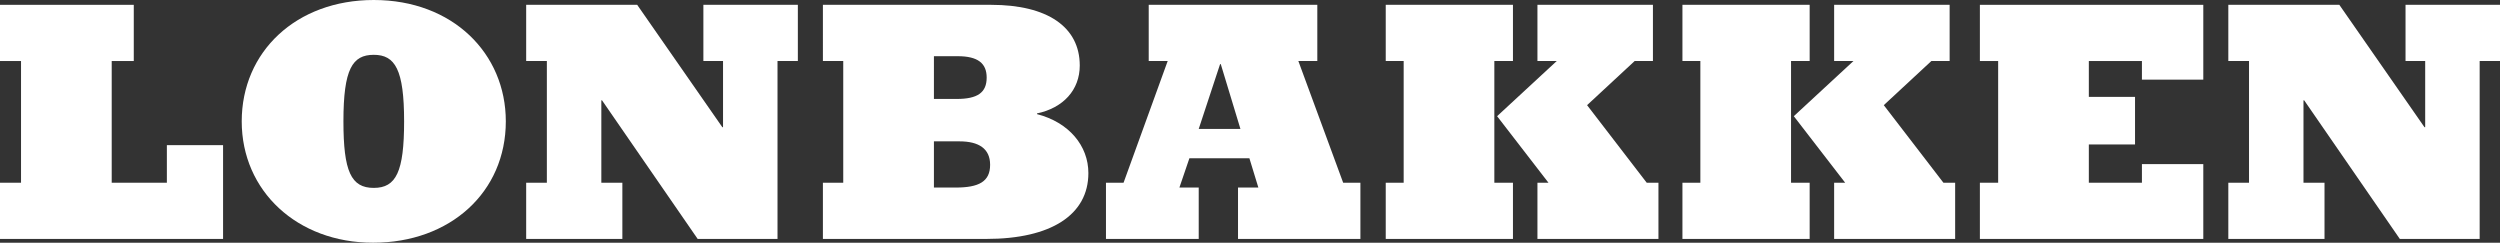
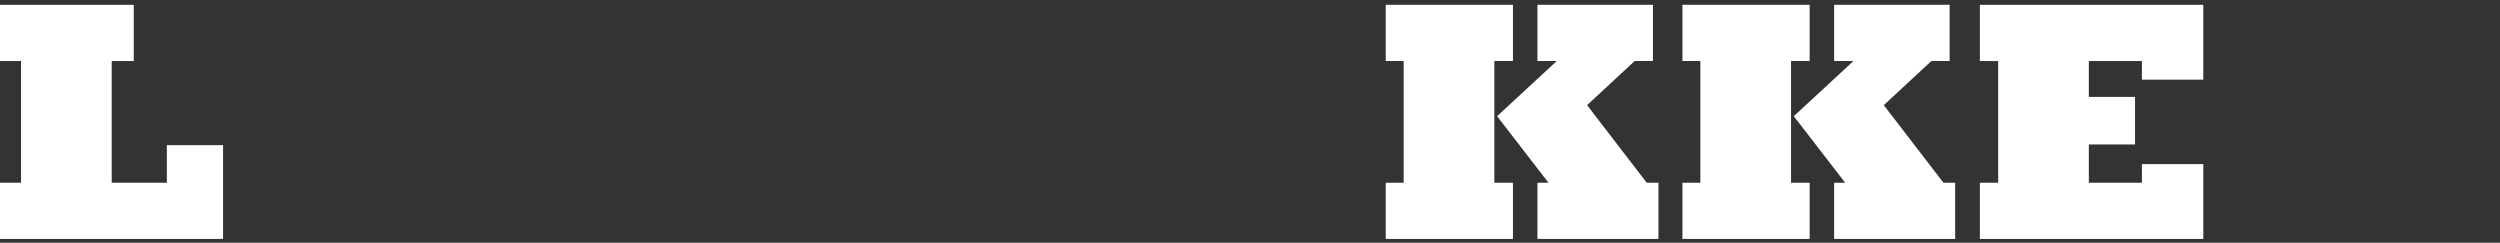
<svg xmlns="http://www.w3.org/2000/svg" width="332.484mm" height="32.28mm" viewBox="0 0 942.473 91.502">
  <rect x="0" y="0" width="942.473" height="91.502" fill="#333333" stroke="none" />
  <defs>
    <style>.a{fill:#fff;}</style>
  </defs>
-   <polygon class="a" points="300.781 23.005 300.781 1.82 265.168 1.82 265.168 23.005 272.577 23.005 272.577 47.96 272.317 47.96 240.213 1.82 198.362 1.82 198.362 23.005 206.16 23.005 206.16 68.886 198.362 68.886 198.362 90.072 234.624 90.072 234.624 68.886 226.697 68.886 226.697 37.823 226.956 37.823 263.012 90.072 293.113 90.072 293.113 23.005 300.781 23.005" />
  <path class="a" d="M50.43,1.82V23.005H42.111V68.886h20.796v-14.167h21.186v35.353H0v-21.186H7.928V23.005H0V1.82Z" />
-   <path class="a" d="M190.688,45.751c0,26.645-20.926,45.751-50.04,45.751-28.595,0-49.521-19.496-49.521-45.751S111.664,0,140.908,0C170.672,0,190.688,20.146,190.688,45.751Zm-49.78,25.085c8.448,0,11.438-6.109,11.438-25.085,0-19.496-3.379-25.085-11.438-25.085s-11.438,5.329-11.438,25.085C129.47,64.597,132.33,70.836,140.908,70.836Z" />
-   <path class="a" d="M373.654,1.82c21.186,0,33.403,8.318,33.403,22.875,0,9.228-6.239,15.987-16.117,18.066v.26c12.087,3.12,19.366,11.958,19.366,22.226,0,15.727-14.038,24.825-38.473,24.825H310.226v-21.186h7.668V23.005h-7.668V1.82ZM360.656,37.303c7.798,0,11.308-2.34,11.308-8.059,0-5.329-3.249-8.058-10.917-8.058h-8.968V37.303Zm-.39,33.403c8.709,0,12.998-2.209,12.998-8.578,0-6.109-4.289-8.838-11.568-8.838h-9.618v17.416Z" />
-   <path class="a" d="M496.612,1.82V23.005H489.464L506.36,68.886h6.499v21.186H466.718V70.706h7.668L471.007,59.658H448.392l-3.769,11.048h7.279V90.072H416.938v-21.186h6.629l16.637-45.881h-7.149V1.82ZM459.96,24.175l-8.058,24.435h15.727L460.22,24.175Z" />
  <path class="a" d="M570.369,1.82V23.005h-7.019V68.886H570.369v21.186H522.408v-21.186h6.759V23.005H522.408V1.82Zm52.77,0V23.005h-6.889L598.313,39.642l22.485,29.244h4.419v21.186H579.597v-21.186h4.159l-19.365-25.085,22.485-20.796h-7.279V1.82Z" />
  <path class="a" d="M682.221,1.82V23.005h-7.019V68.886h7.019v21.186H634.26v-21.186h6.759V23.005h-6.759V1.82Zm52.77,0V23.005h-6.889L710.166,39.642,732.651,68.886h4.419v21.186h-45.621v-21.186H695.608l-19.365-25.085,22.485-20.796h-7.279V1.82Z" />
  <path class="a" d="M830.619,1.82V30.024H807.483V23.005H787.467V36.523h17.416V54.459h-17.416V68.886H807.483V61.868h23.136V90.072H746.395v-21.186h6.889V23.005h-6.889V1.82Z" />
-   <polygon class="a" points="942.473 23.005 942.473 1.82 906.86 1.82 906.86 23.005 914.269 23.005 914.269 47.96 914.008 47.96 881.905 1.82 840.053 1.82 840.053 23.005 847.852 23.005 847.852 68.886 840.053 68.886 840.053 90.072 876.316 90.072 876.316 68.886 868.388 68.886 868.388 37.823 868.648 37.823 904.703 90.072 934.804 90.072 934.804 23.005 942.473 23.005" />
</svg>